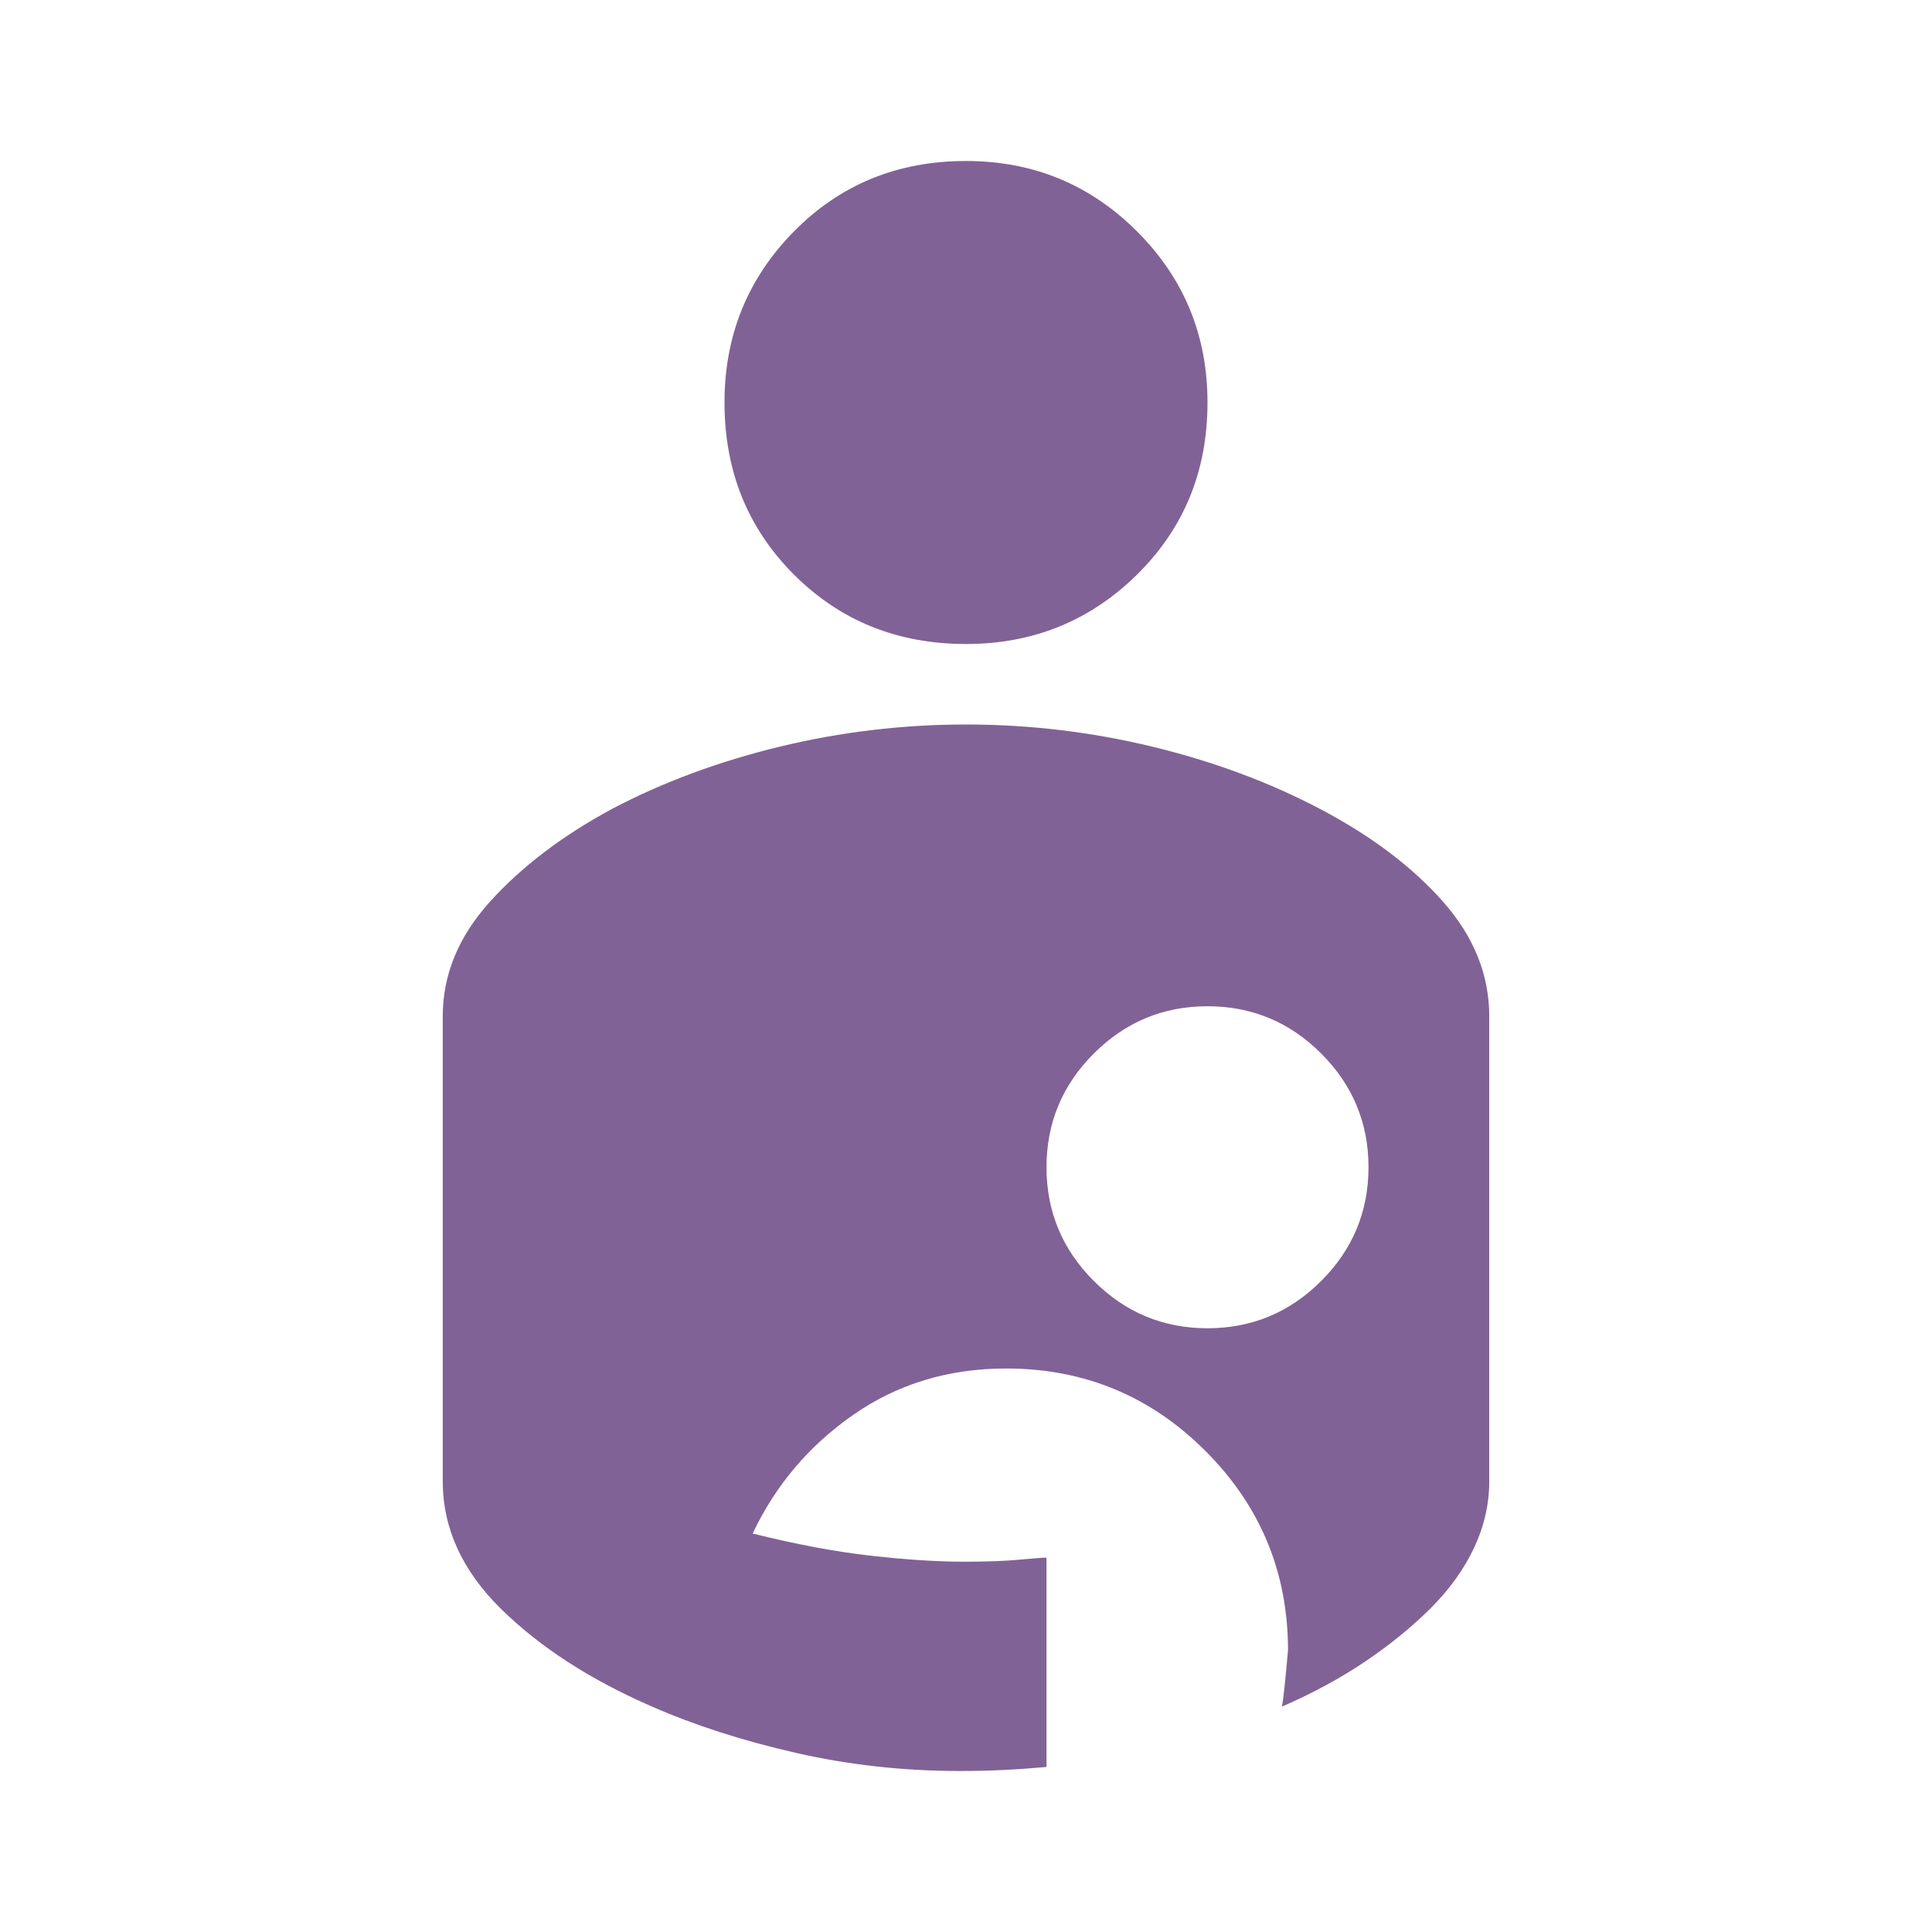
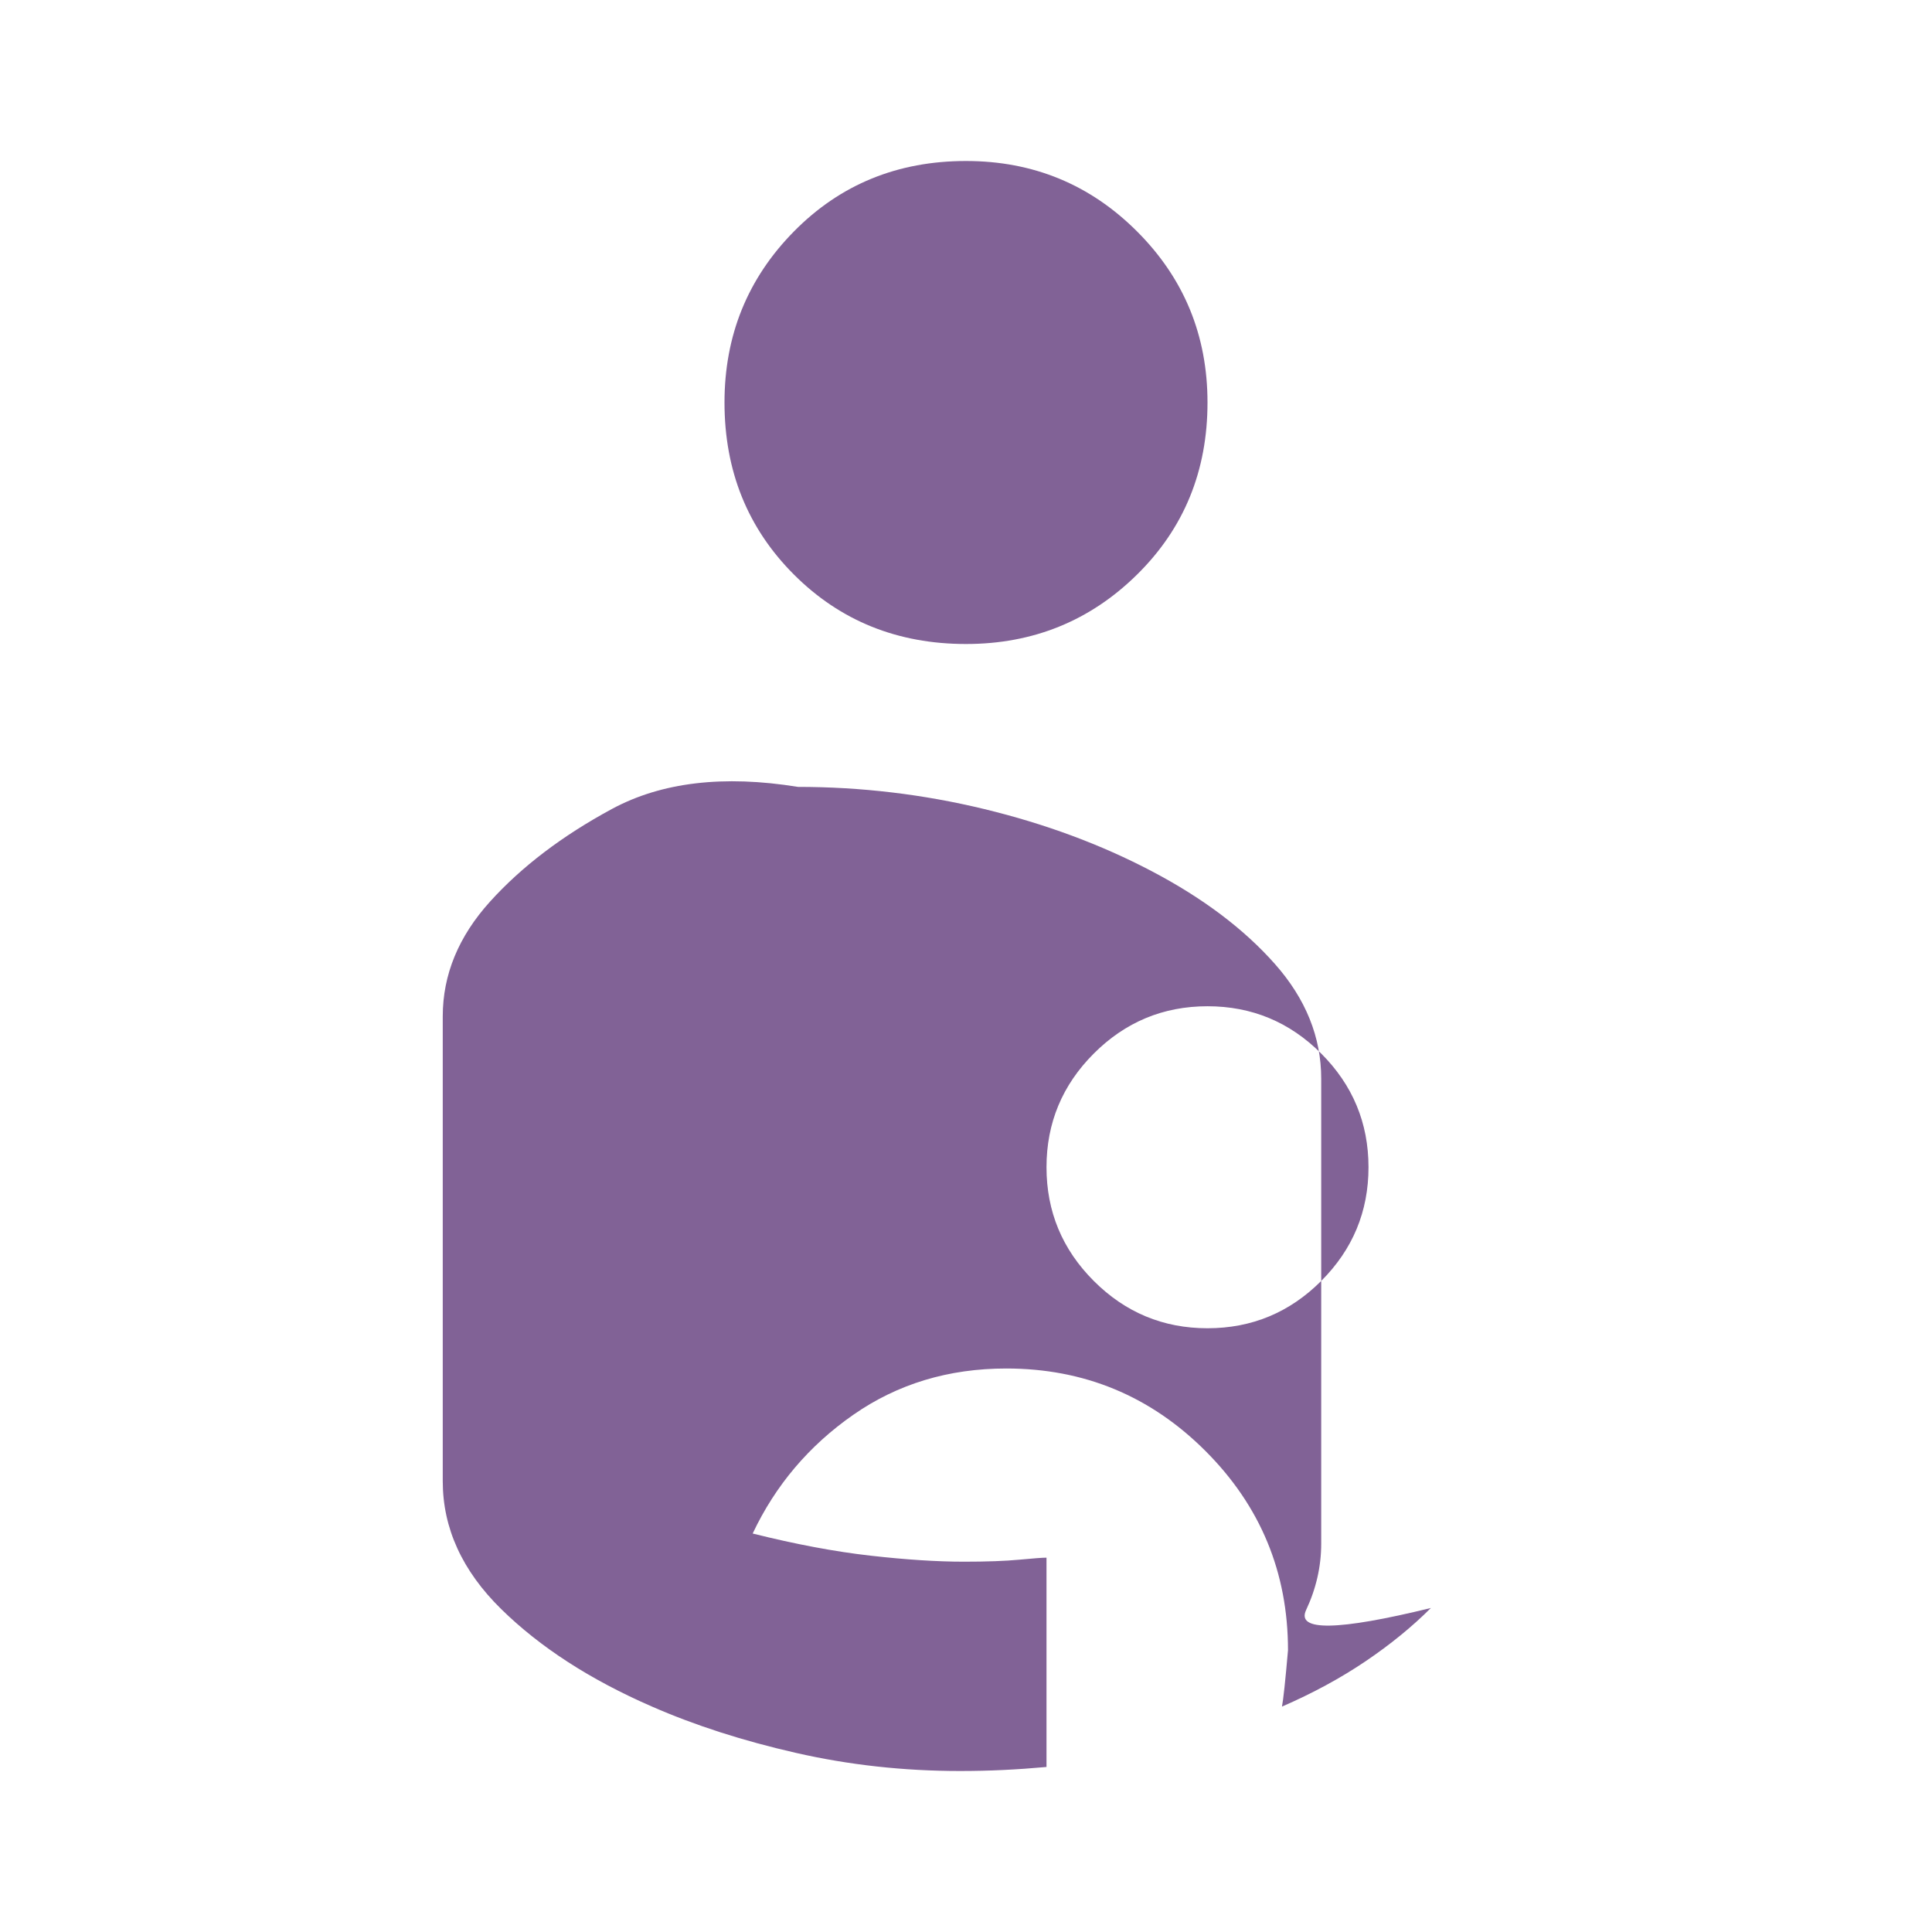
<svg xmlns="http://www.w3.org/2000/svg" fill="#816296" width="48px" viewBox="0 -960 960 960" height="48px">
-   <path d="M477-80q-42 0-81.5-9T324-112q-46-20-75-48.5T220-224v-231q0-31 23.5-57t60.5-46q38-20 83.5-31t92.5-11q47 0 92.5 11t83.5 31q38 20 61 46t23 57v231q0 17-7.5 33T711-161q-14 14-32.5 26.5T637-112q1-5 3-28 0-58-41-99t-99-41q-43 0-76 23t-50 59q32 8 58.5 11t46.5 3q17 0 27.5-1t13.5-1v104q-11 1-21.5 1.5T477-80Zm123-220q33 0 56.5-23.5T680-380q0-33-23.5-56.5T600-460q-33 0-56.5 23.5T520-380q0 33 23.5 56.5T600-300ZM480-640q50 0 85-34.5t35-85.5q0-50-35-85t-85-35q-51 0-85.5 35T360-760q0 51 34.5 85.5T480-640Z" />
+   <path d="M477-80q-42 0-81.5-9T324-112q-46-20-75-48.5T220-224v-231q0-31 23.5-57t60.5-46t92.5-11q47 0 92.5 11t83.5 31q38 20 61 46t23 57v231q0 17-7.5 33T711-161q-14 14-32.5 26.5T637-112q1-5 3-28 0-58-41-99t-99-41q-43 0-76 23t-50 59q32 8 58.5 11t46.5 3q17 0 27.5-1t13.5-1v104q-11 1-21.5 1.5T477-80Zm123-220q33 0 56.5-23.5T680-380q0-33-23.5-56.5T600-460q-33 0-56.5 23.5T520-380q0 33 23.5 56.5T600-300ZM480-640q50 0 85-34.5t35-85.5q0-50-35-85t-85-35q-51 0-85.5 35T360-760q0 51 34.5 85.5T480-640Z" />
</svg>